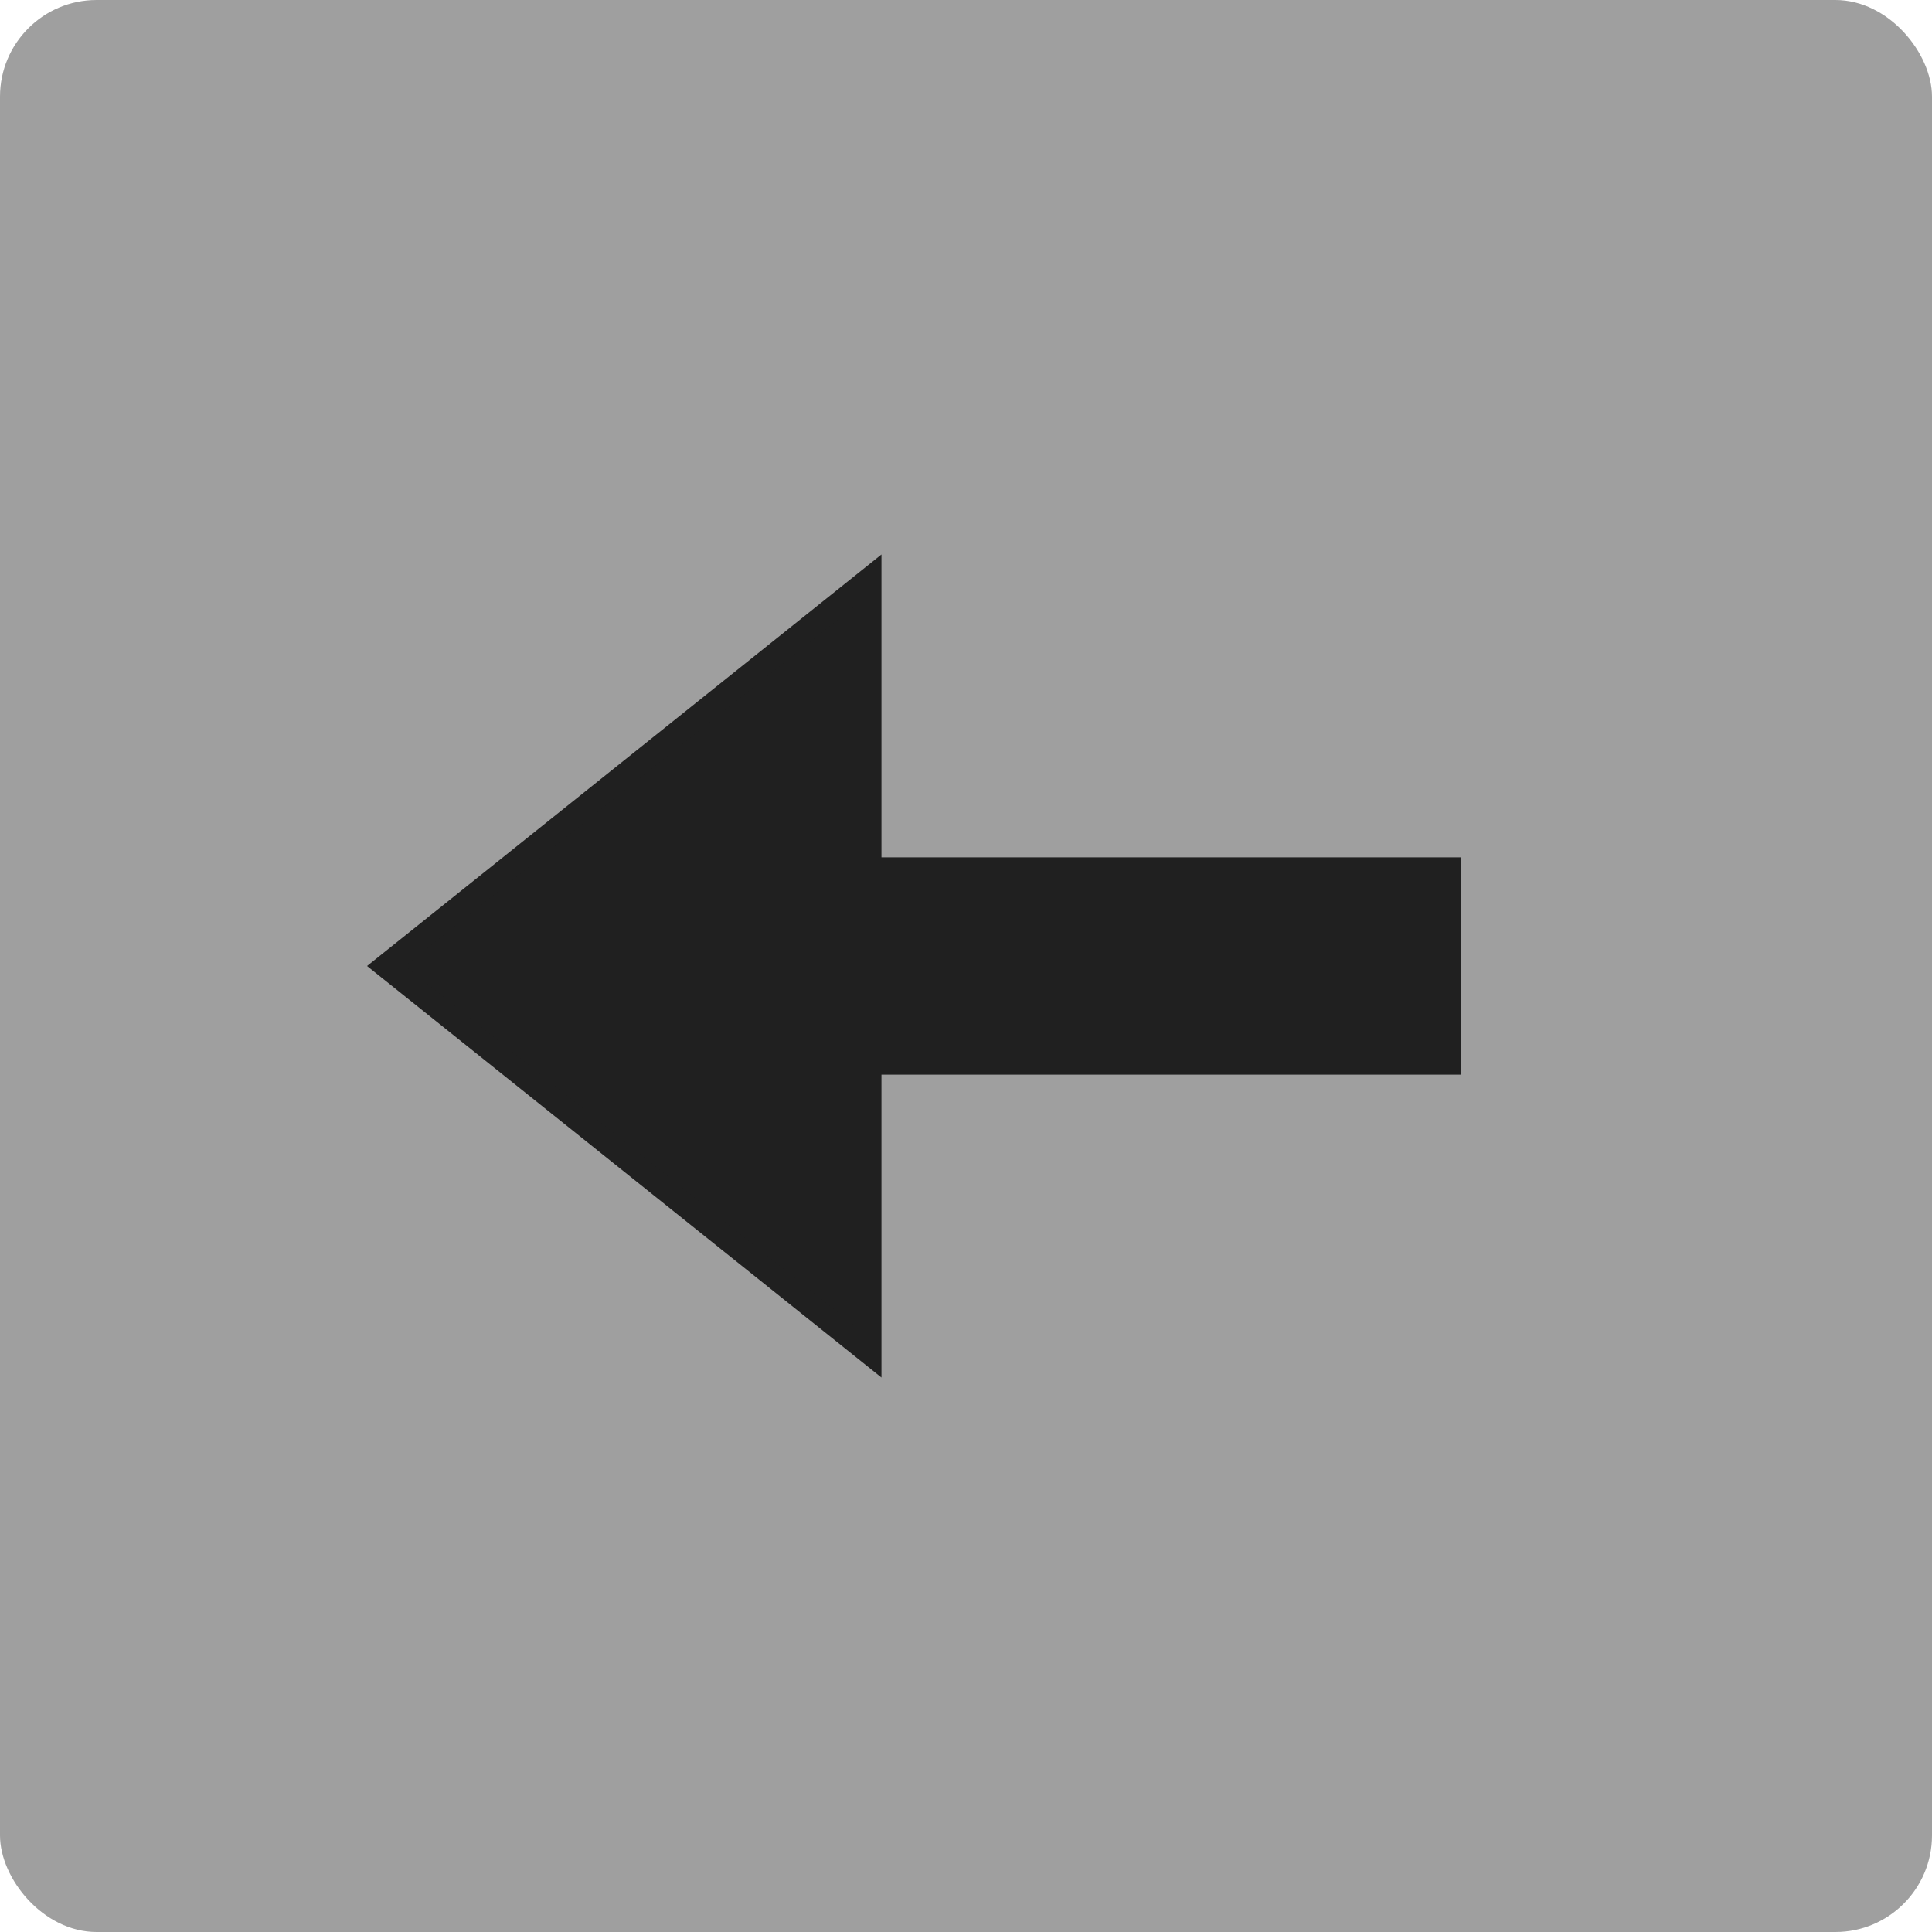
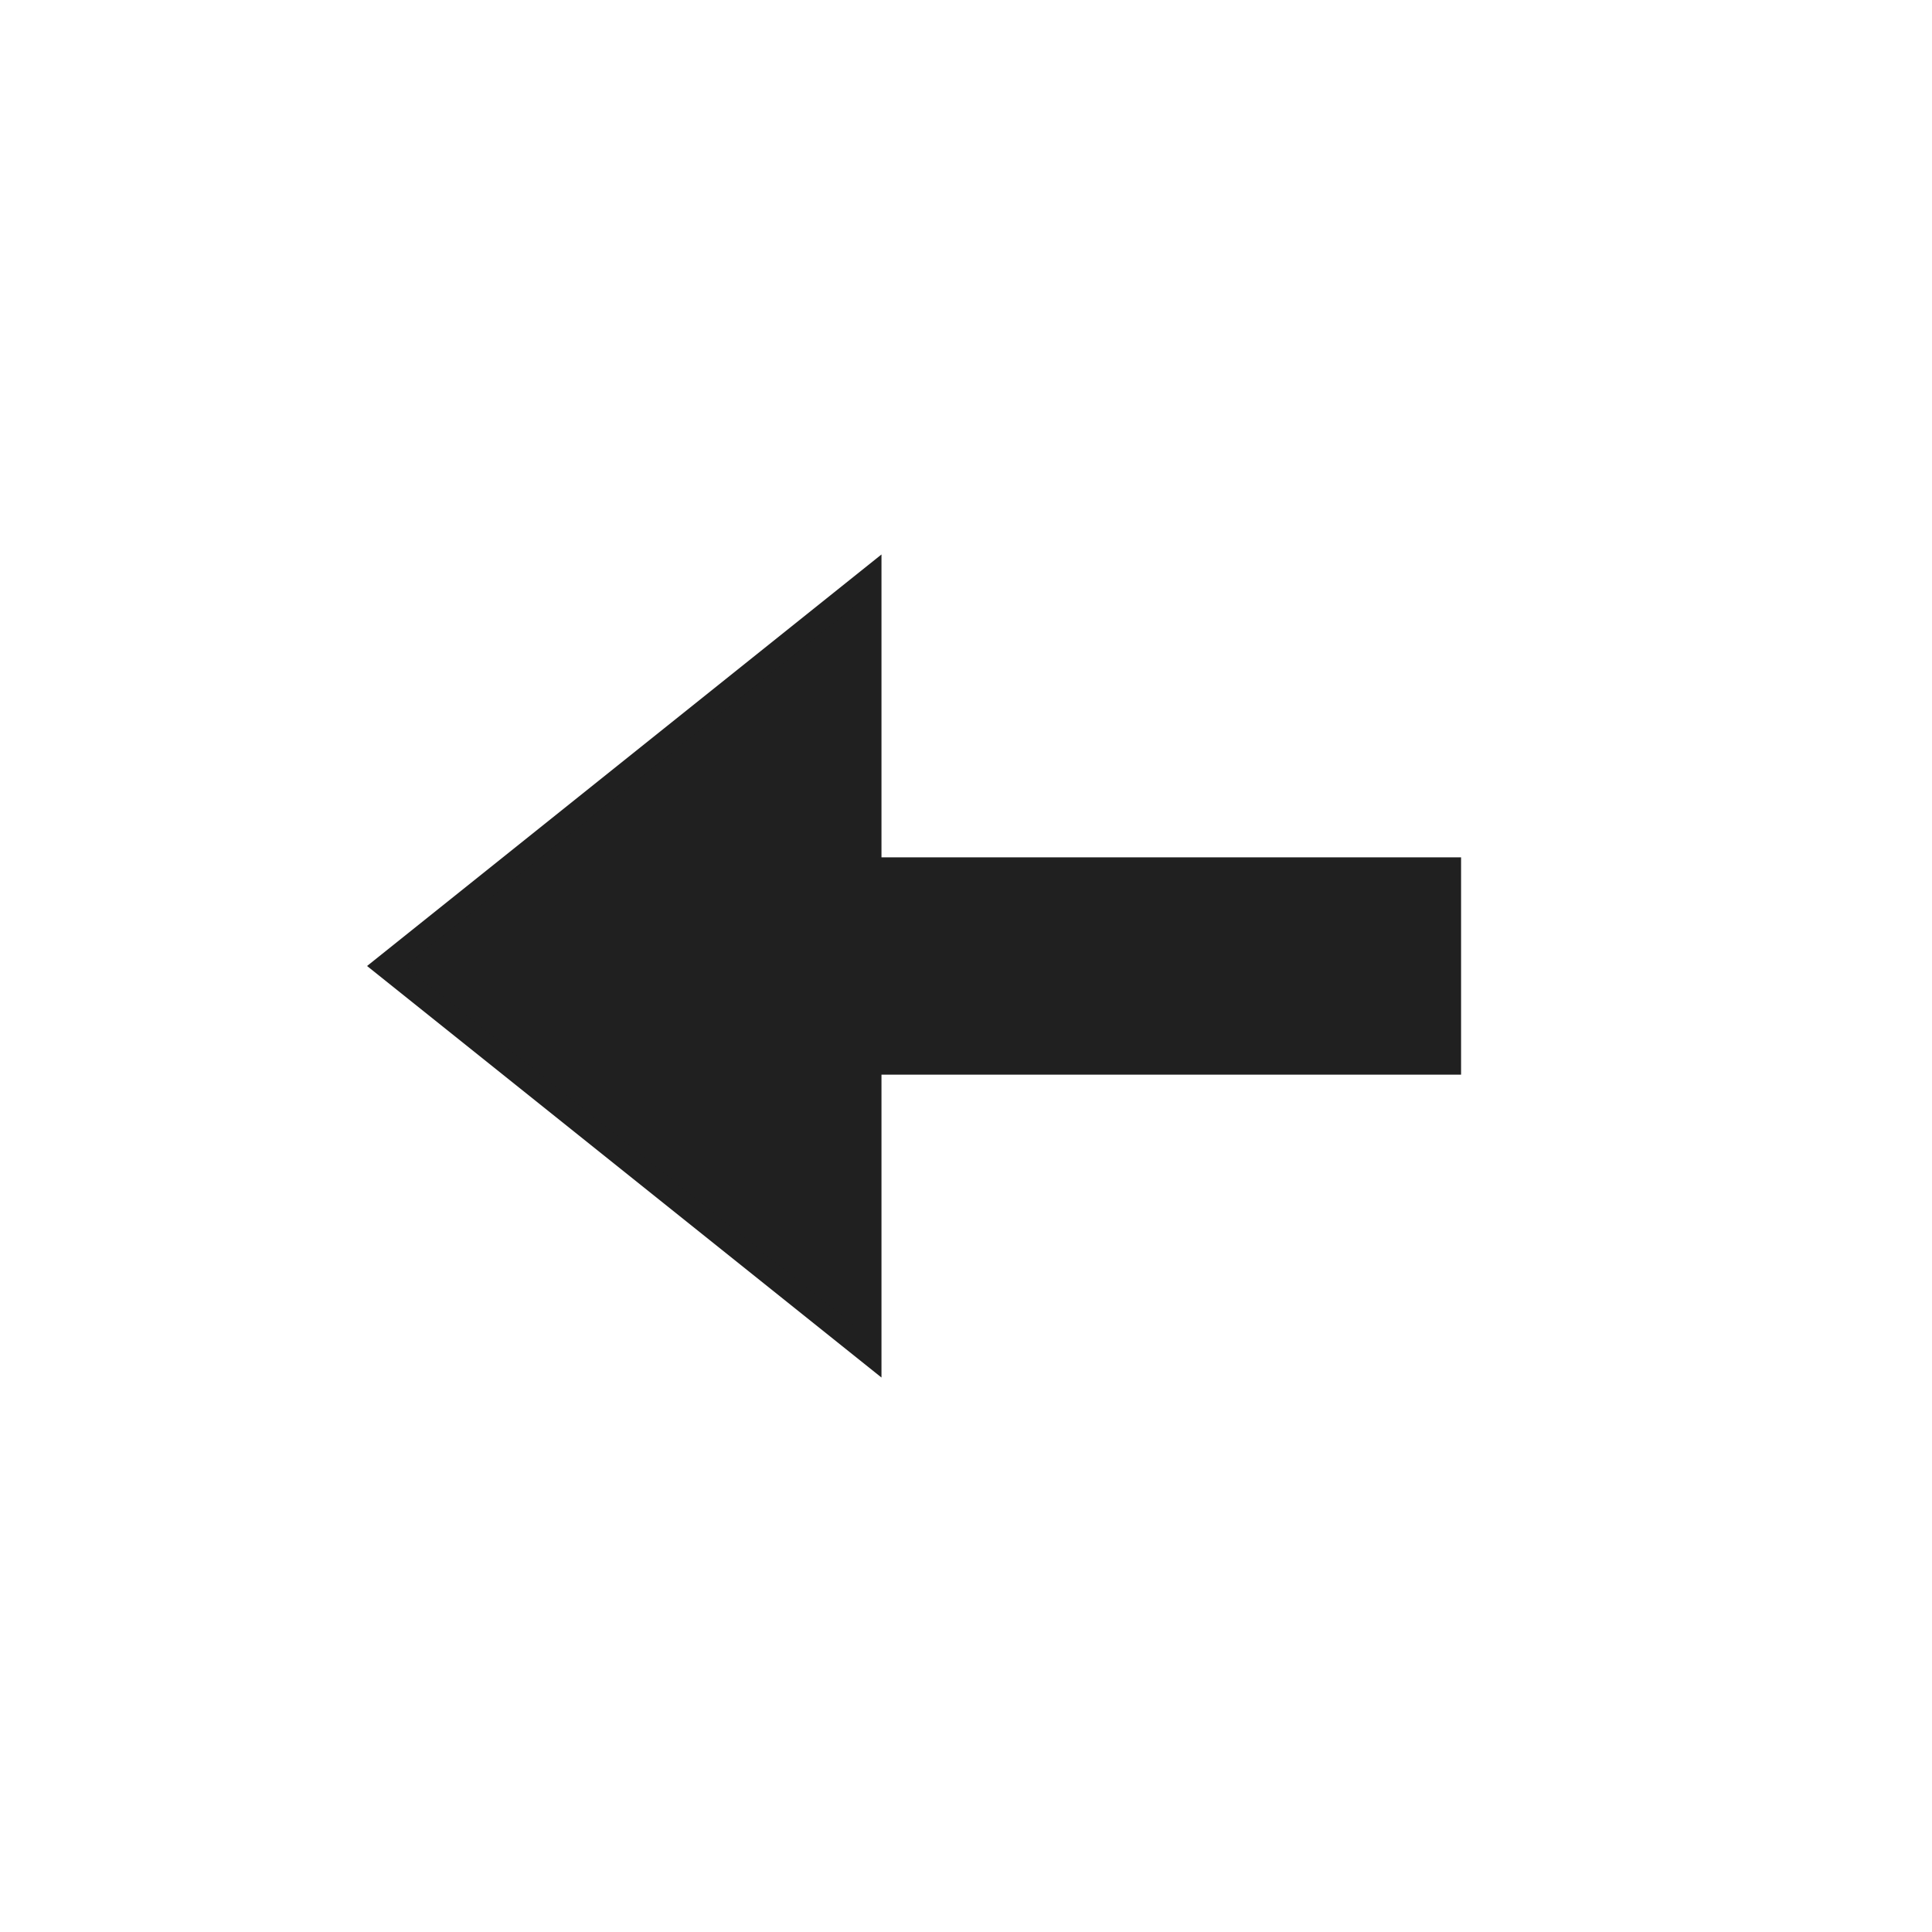
<svg xmlns="http://www.w3.org/2000/svg" width="20" height="20" viewBox="0 0 20 20" fill="none">
-   <rect width="20" height="20" rx="1" fill="#9F9F9F" />
  <path d="M9 6L4 10L9 14V11H15V9H9V6Z" fill="#202020" stroke="#202020" stroke-width="0.25" />
</svg>